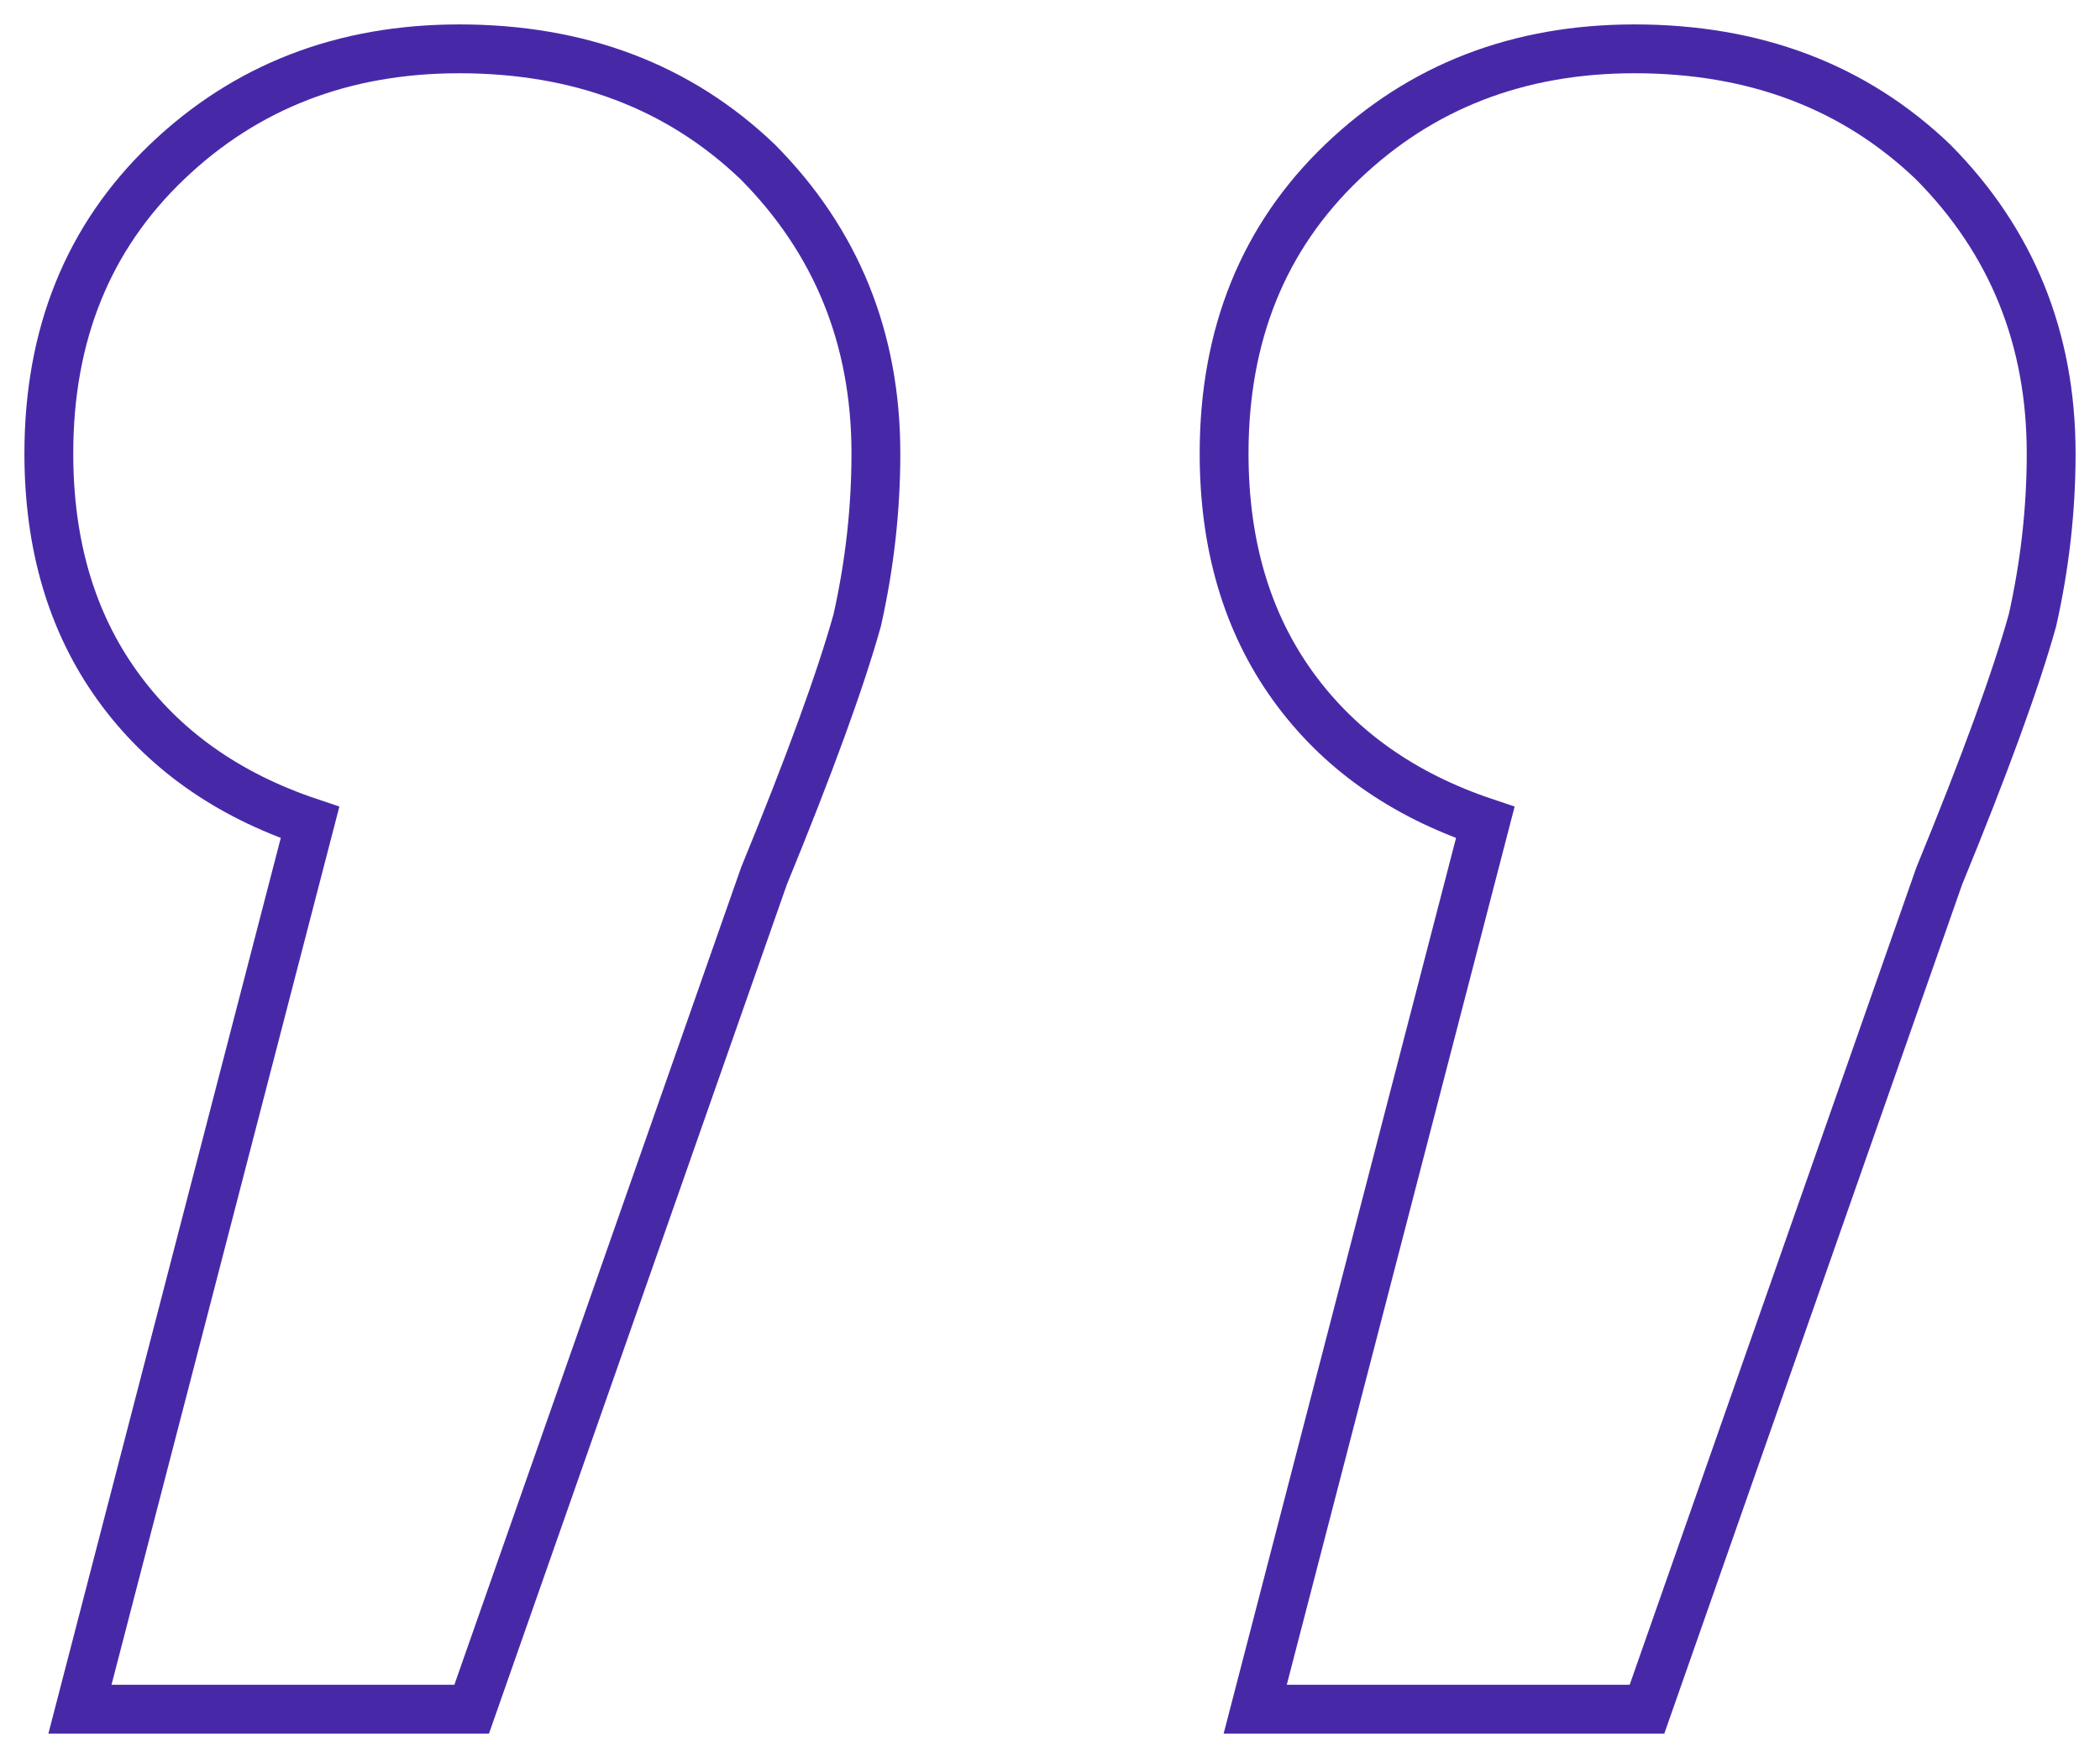
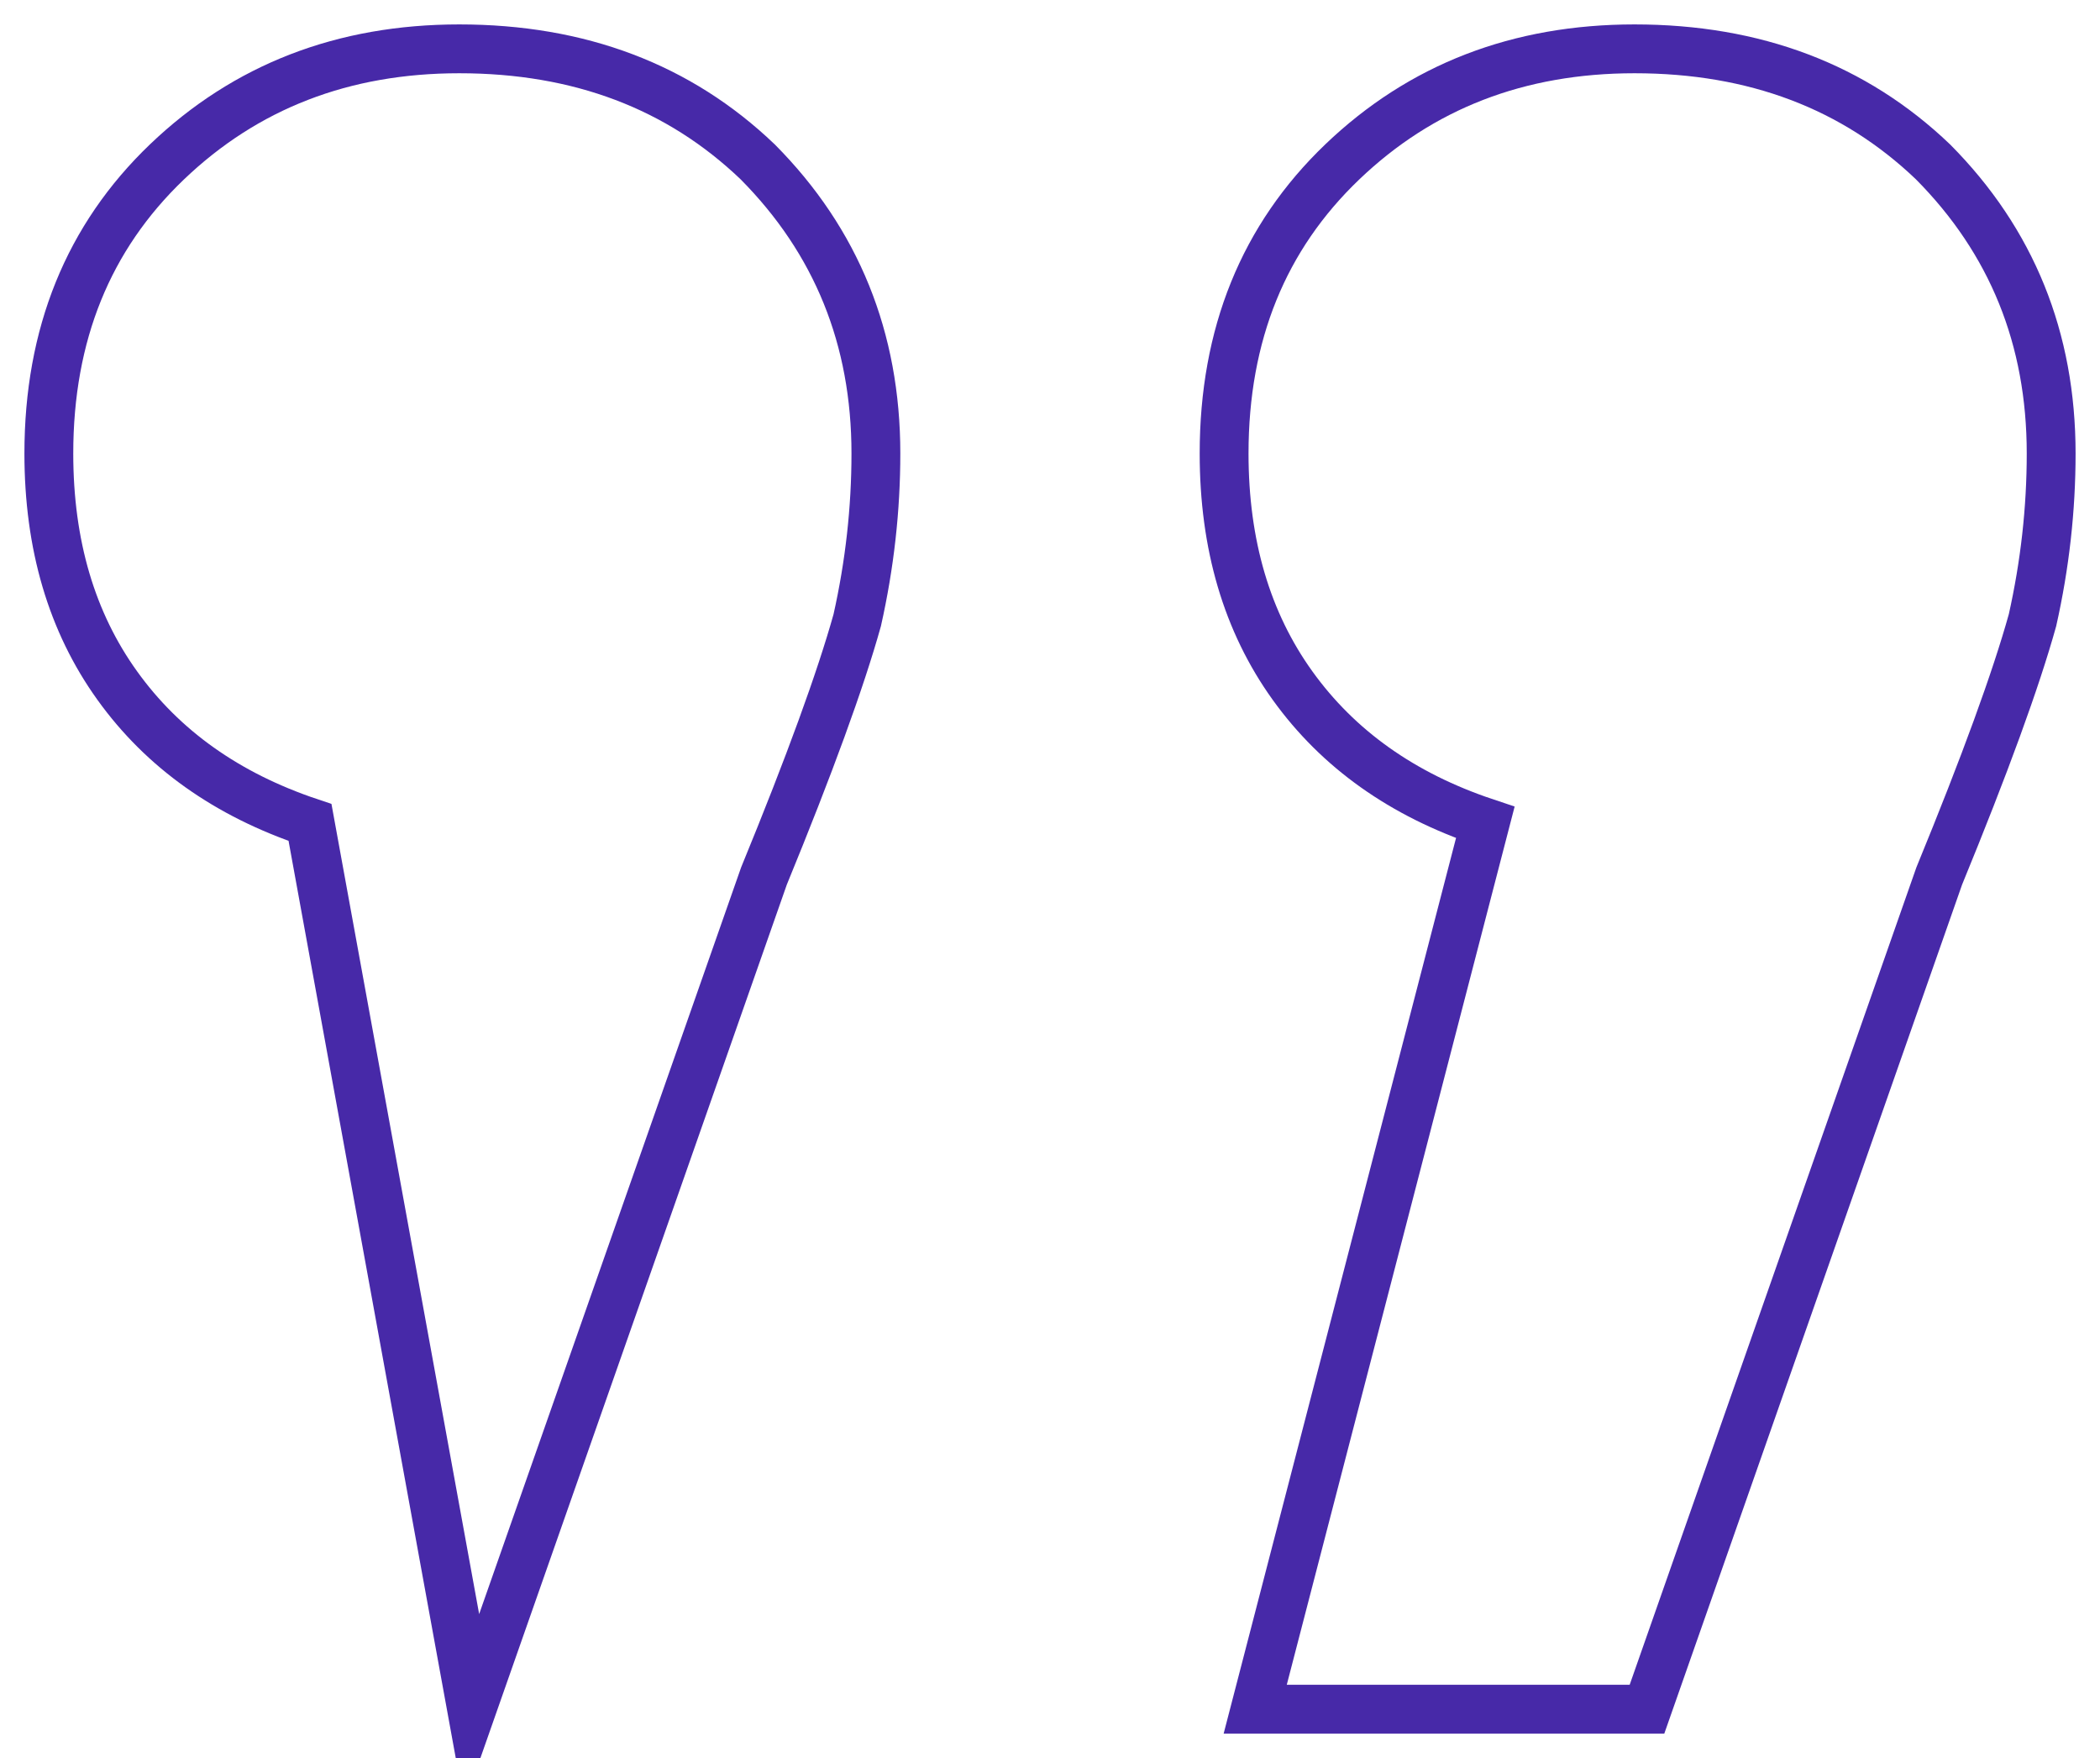
<svg xmlns="http://www.w3.org/2000/svg" width="43" height="36" viewBox="0 0 43 36" fill="none">
-   <path d="M30.413 16.842C28.715 16.274 27.4 15.339 26.466 14.039C25.532 12.739 25.065 11.155 25.065 9.287C25.065 6.849 25.872 4.859 27.485 3.315C29.097 1.772 31.092 1 33.469 1C35.931 1 37.968 1.772 39.581 3.315C41.194 4.94 42 6.931 42 9.287C42 10.424 41.873 11.562 41.618 12.699C41.279 13.918 40.642 15.664 39.708 17.939L33.724 35H25.702L30.413 16.842ZM6.348 16.842C4.65 16.274 3.334 15.339 2.401 14.039C1.467 12.739 1 11.155 1 9.287C1 6.849 1.806 4.859 3.419 3.315C5.032 1.772 7.027 1 9.404 1C11.865 1 13.903 1.772 15.515 3.315C17.128 4.94 17.935 6.931 17.935 9.287C17.935 10.424 17.808 11.562 17.553 12.699C17.213 13.918 16.577 15.664 15.643 17.939L9.658 35H1.637L6.348 16.842Z" stroke="#4729A8" />
+   <path d="M30.413 16.842C28.715 16.274 27.4 15.339 26.466 14.039C25.532 12.739 25.065 11.155 25.065 9.287C25.065 6.849 25.872 4.859 27.485 3.315C29.097 1.772 31.092 1 33.469 1C35.931 1 37.968 1.772 39.581 3.315C41.194 4.94 42 6.931 42 9.287C42 10.424 41.873 11.562 41.618 12.699C41.279 13.918 40.642 15.664 39.708 17.939L33.724 35H25.702L30.413 16.842ZM6.348 16.842C4.65 16.274 3.334 15.339 2.401 14.039C1.467 12.739 1 11.155 1 9.287C1 6.849 1.806 4.859 3.419 3.315C5.032 1.772 7.027 1 9.404 1C11.865 1 13.903 1.772 15.515 3.315C17.128 4.94 17.935 6.931 17.935 9.287C17.935 10.424 17.808 11.562 17.553 12.699C17.213 13.918 16.577 15.664 15.643 17.939L9.658 35L6.348 16.842Z" stroke="#4729A8" />
</svg>